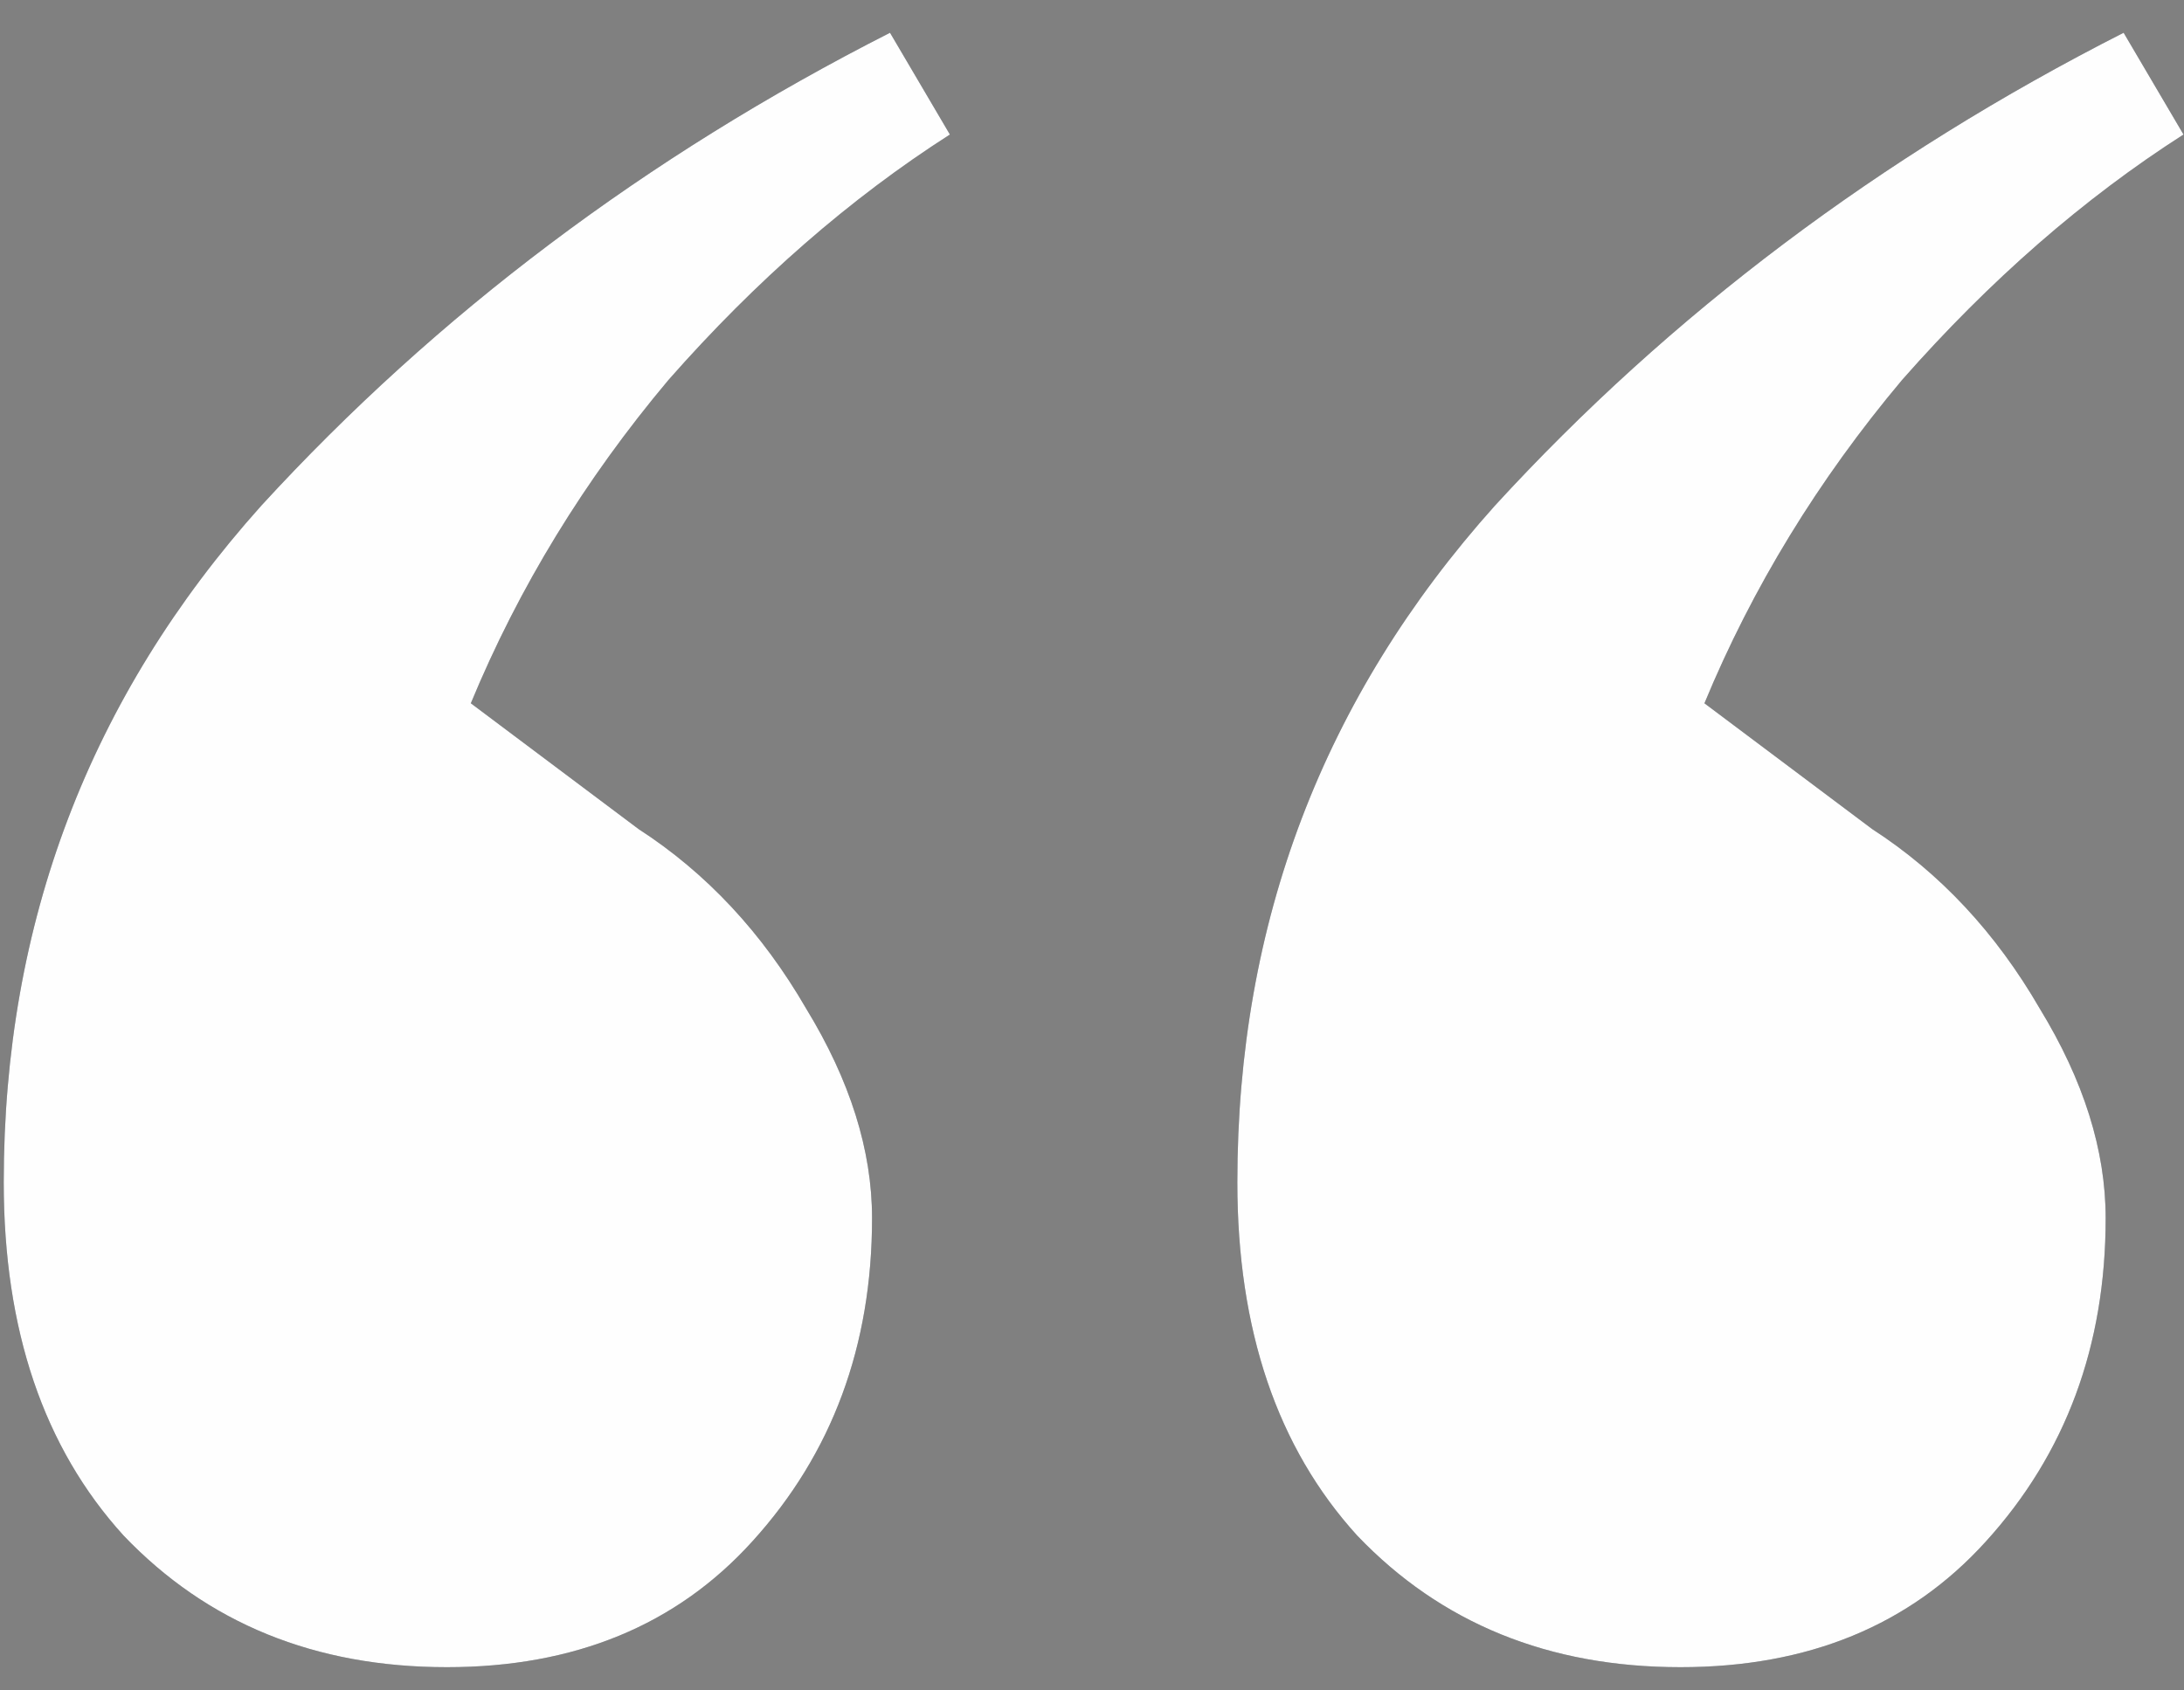
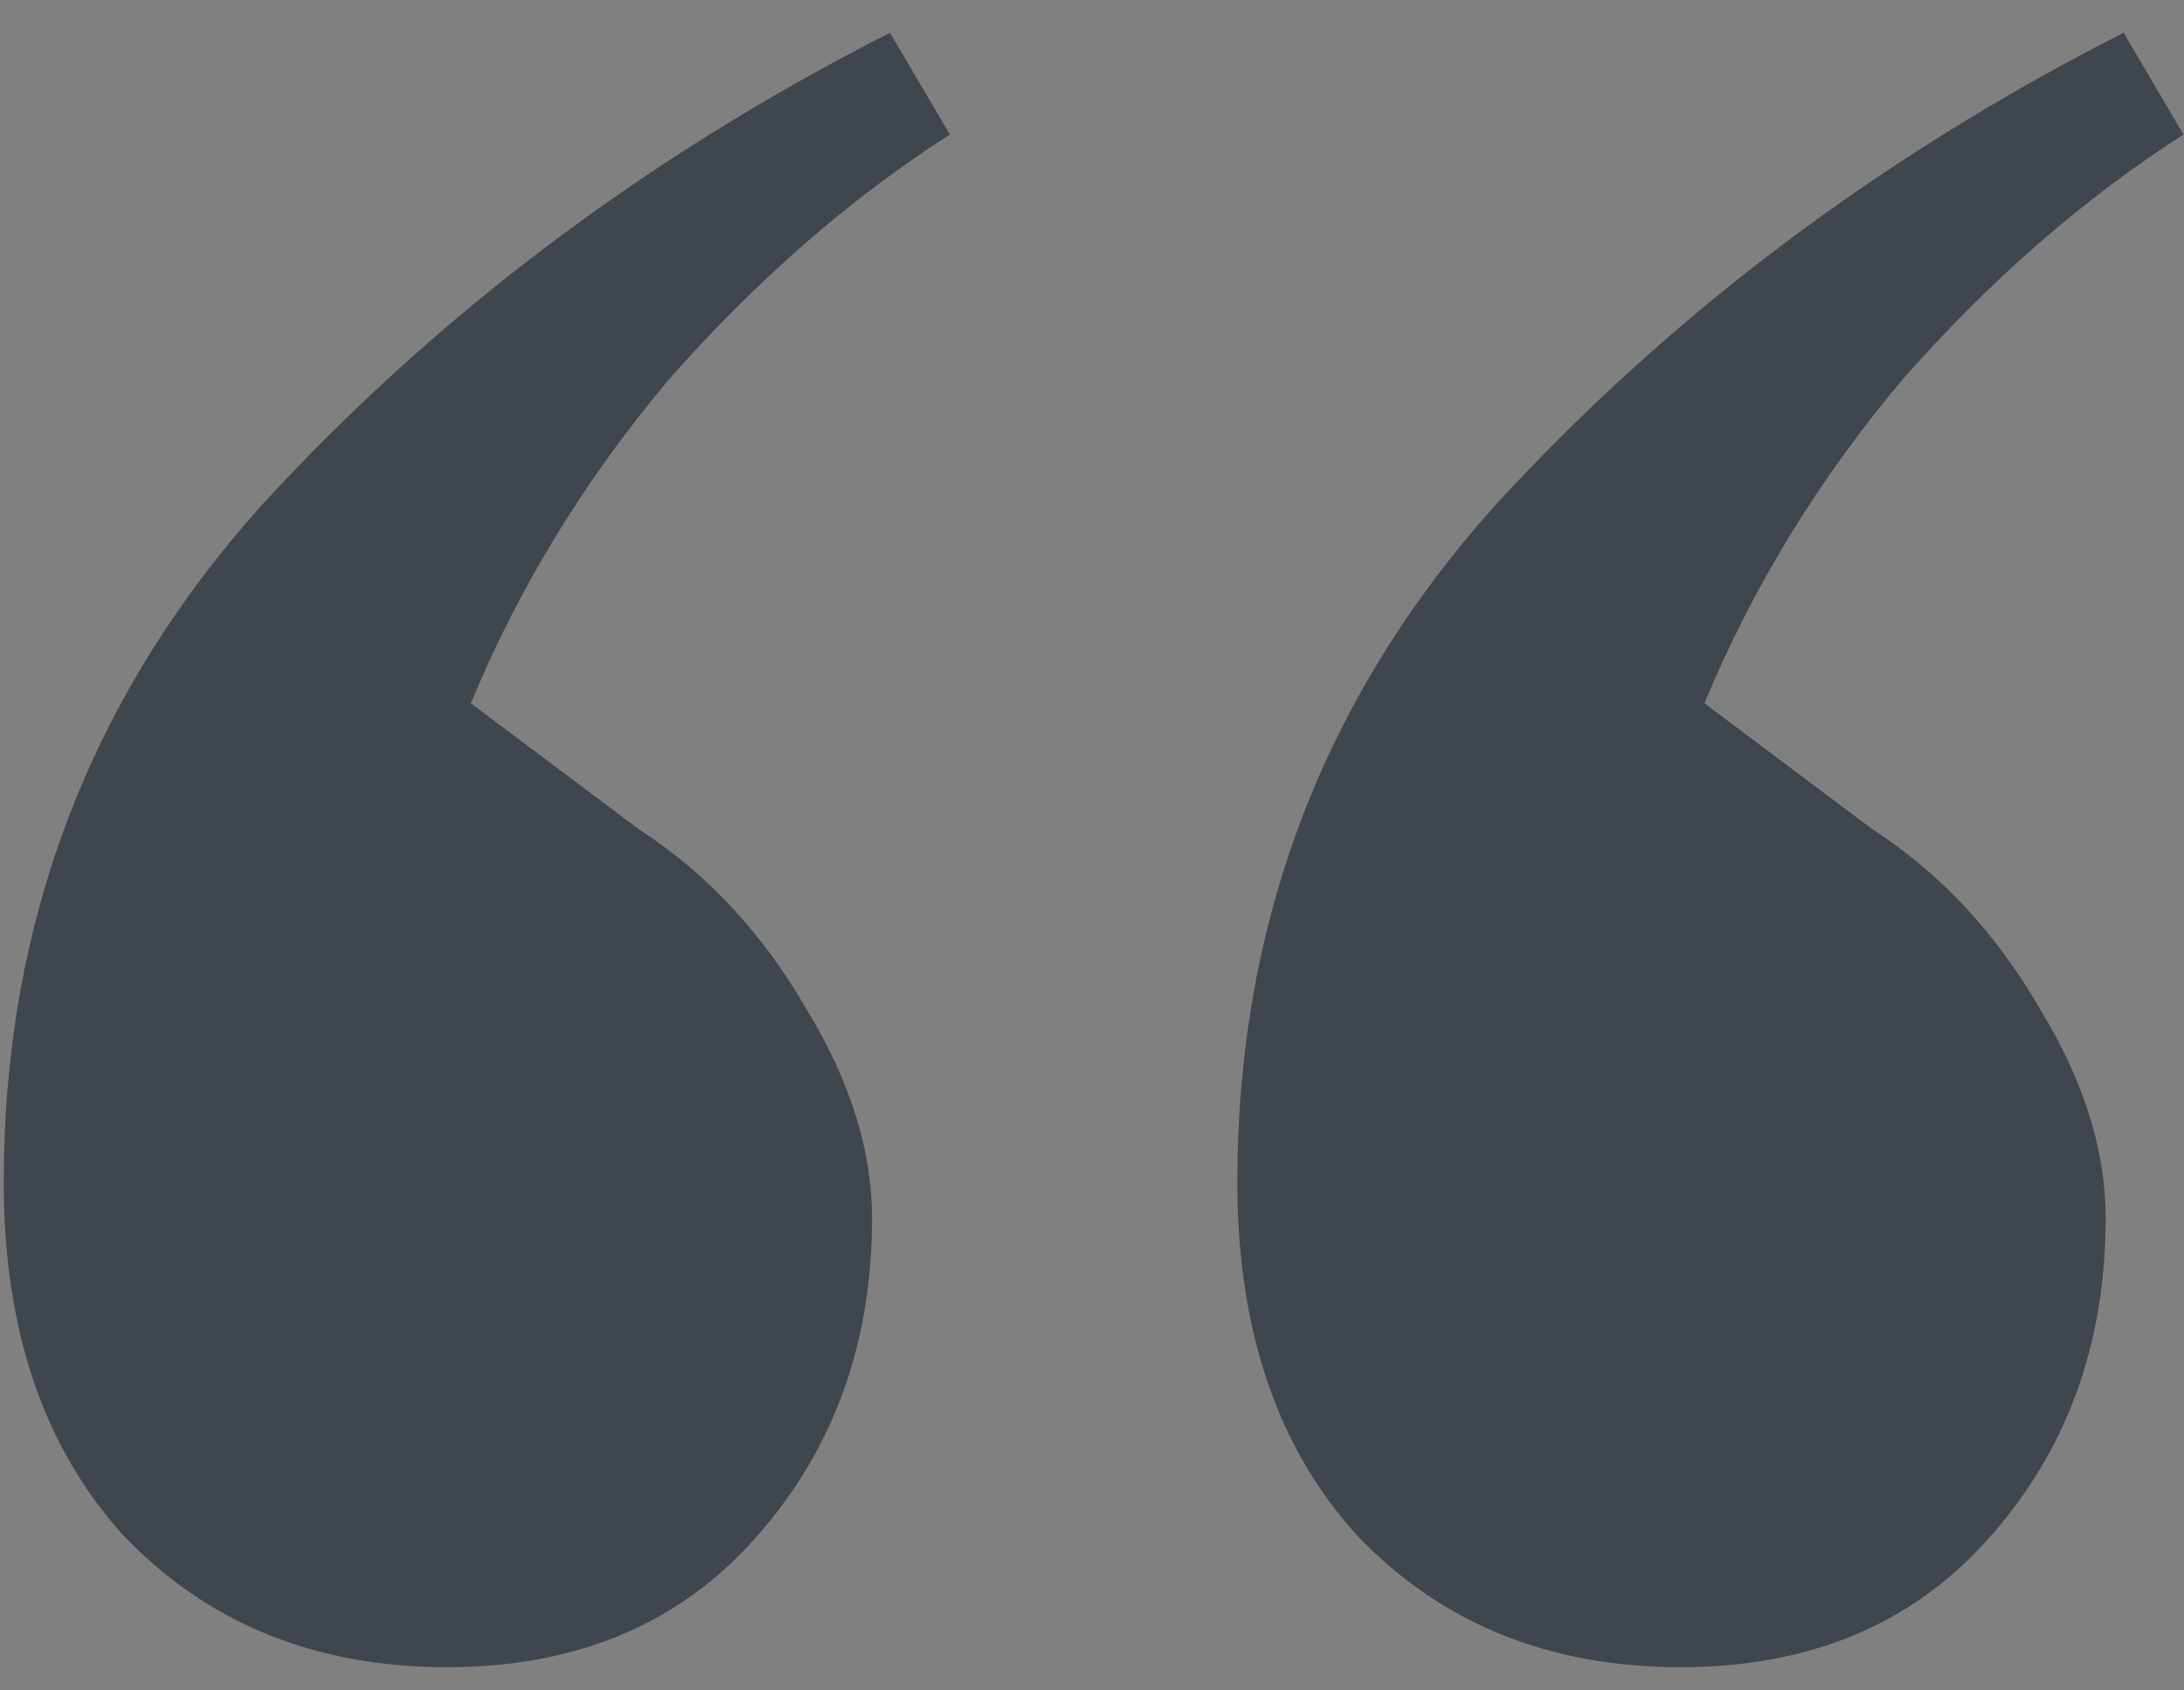
<svg xmlns="http://www.w3.org/2000/svg" width="31" height="24" viewBox="0 0 31 24" fill="none">
  <rect x="0" y="0" width="31" height="24" fill="#808080" stroke="none" />
  <path d="M6.343 23.67C4.473 23.67 2.943 23.047 1.753 21.8C0.62 20.553 0.053 18.882 0.053 16.785C0.053 13.102 1.271 9.9 3.708 7.18C6.201 4.46 9.176 2.222 12.633 0.465L13.483 1.91C12.066 2.817 10.735 3.978 9.488 5.395C8.298 6.812 7.363 8.342 6.683 9.985L9.063 11.77C10.026 12.393 10.82 13.243 11.443 14.32C12.066 15.34 12.378 16.332 12.378 17.295C12.378 19.108 11.811 20.638 10.678 21.885C9.601 23.075 8.156 23.67 6.343 23.67ZM23.853 23.67C21.983 23.67 20.453 23.047 19.263 21.8C18.13 20.553 17.563 18.882 17.563 16.785C17.563 13.102 18.781 9.9 21.218 7.18C23.711 4.46 26.686 2.222 30.143 0.465L30.993 1.91C29.576 2.817 28.245 3.978 26.998 5.395C25.808 6.812 24.873 8.342 24.193 9.985L26.573 11.77C27.536 12.393 28.33 13.243 28.953 14.32C29.576 15.34 29.888 16.332 29.888 17.295C29.888 19.108 29.321 20.638 28.188 21.885C27.111 23.075 25.666 23.67 23.853 23.67Z" fill="#3F464E" />
-   <path d="M6.343 23.67C4.473 23.67 2.943 23.047 1.753 21.8C0.62 20.553 0.053 18.882 0.053 16.785C0.053 13.102 1.271 9.9 3.708 7.18C6.201 4.46 9.176 2.222 12.633 0.465L13.483 1.91C12.066 2.817 10.735 3.978 9.488 5.395C8.298 6.812 7.363 8.342 6.683 9.985L9.063 11.77C10.026 12.393 10.82 13.243 11.443 14.32C12.066 15.34 12.378 16.332 12.378 17.295C12.378 19.108 11.811 20.638 10.678 21.885C9.601 23.075 8.156 23.67 6.343 23.67ZM23.853 23.67C21.983 23.67 20.453 23.047 19.263 21.8C18.13 20.553 17.563 18.882 17.563 16.785C17.563 13.102 18.781 9.9 21.218 7.18C23.711 4.46 26.686 2.222 30.143 0.465L30.993 1.91C29.576 2.817 28.245 3.978 26.998 5.395C25.808 6.812 24.873 8.342 24.193 9.985L26.573 11.77C27.536 12.393 28.33 13.243 28.953 14.32C29.576 15.34 29.888 16.332 29.888 17.295C29.888 19.108 29.321 20.638 28.188 21.885C27.111 23.075 25.666 23.67 23.853 23.67Z" fill="#FEFEFE" />
</svg>